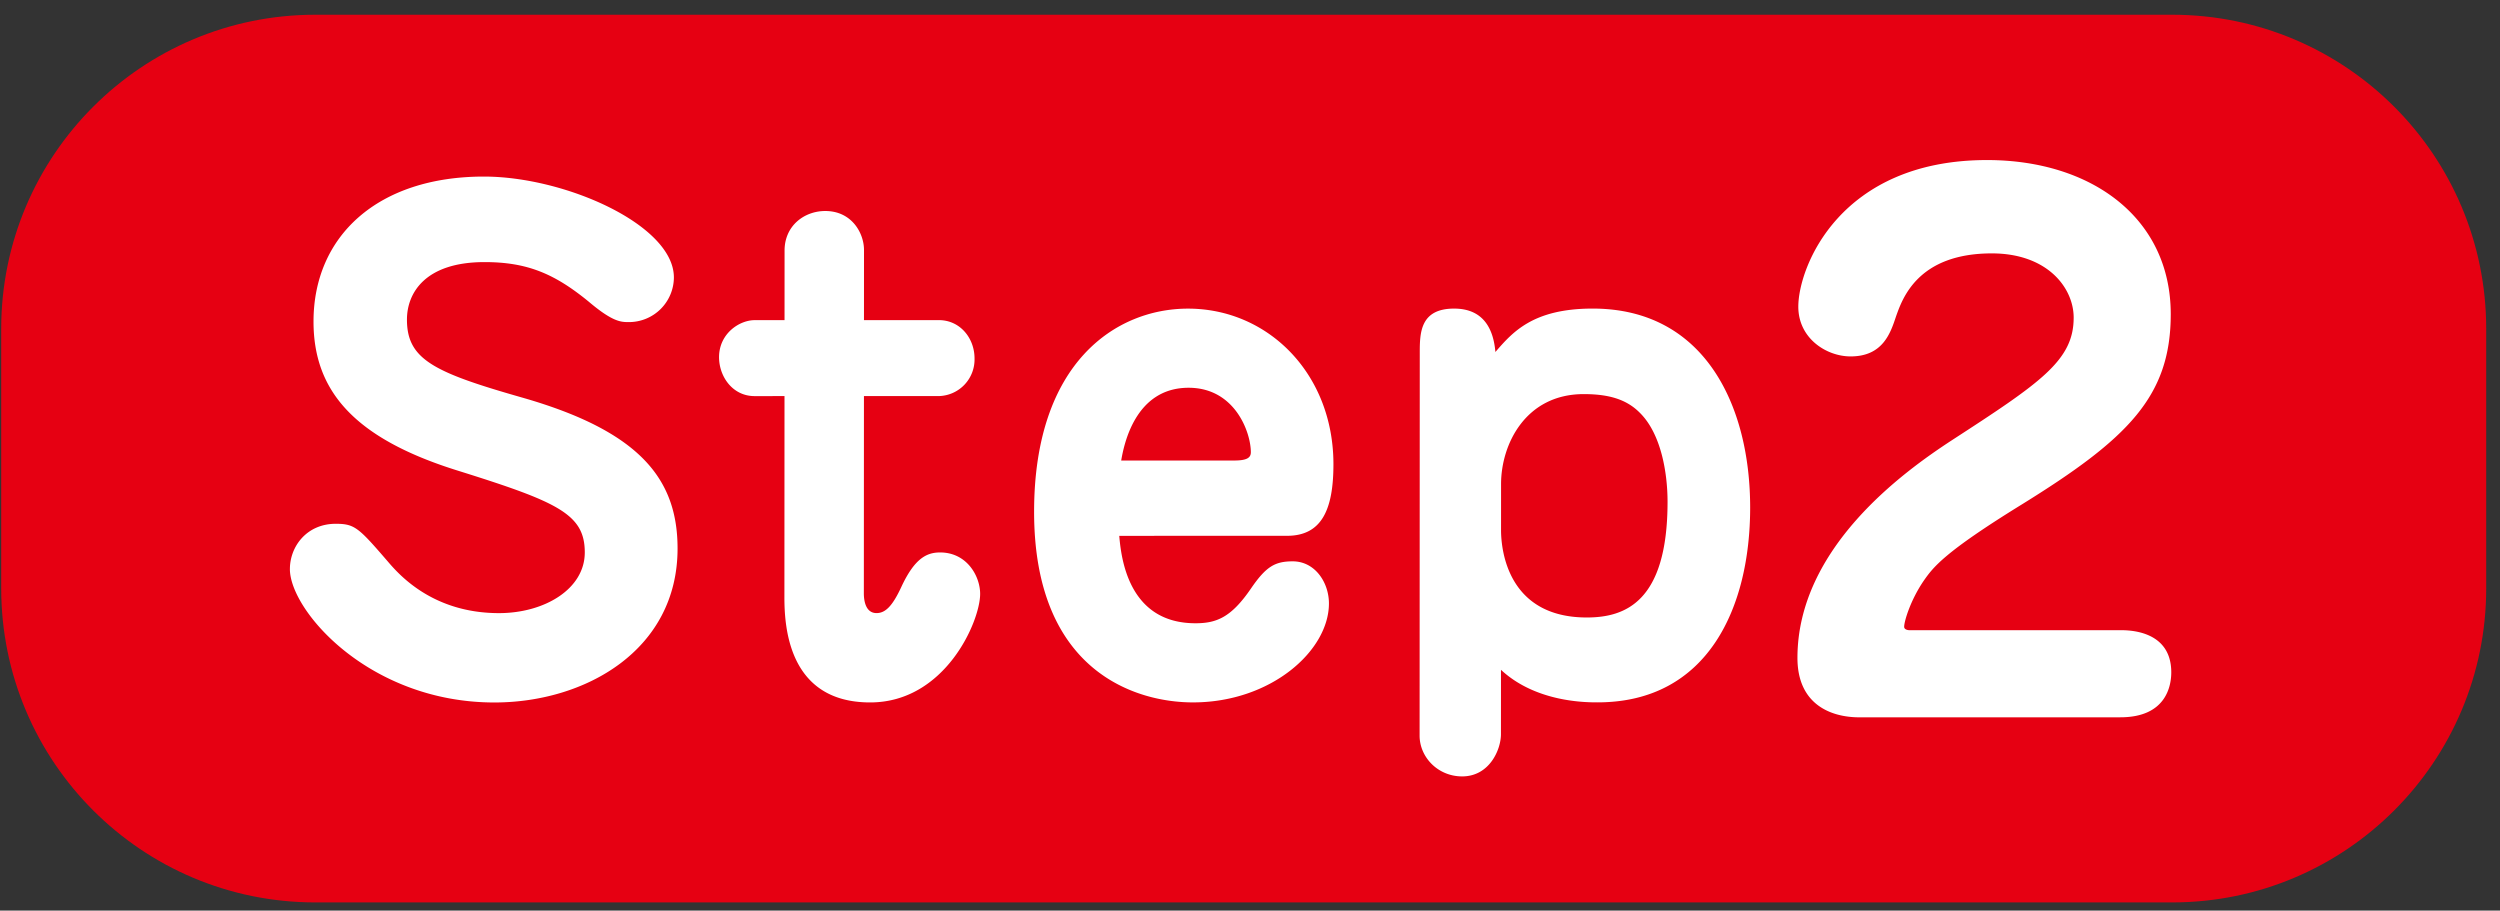
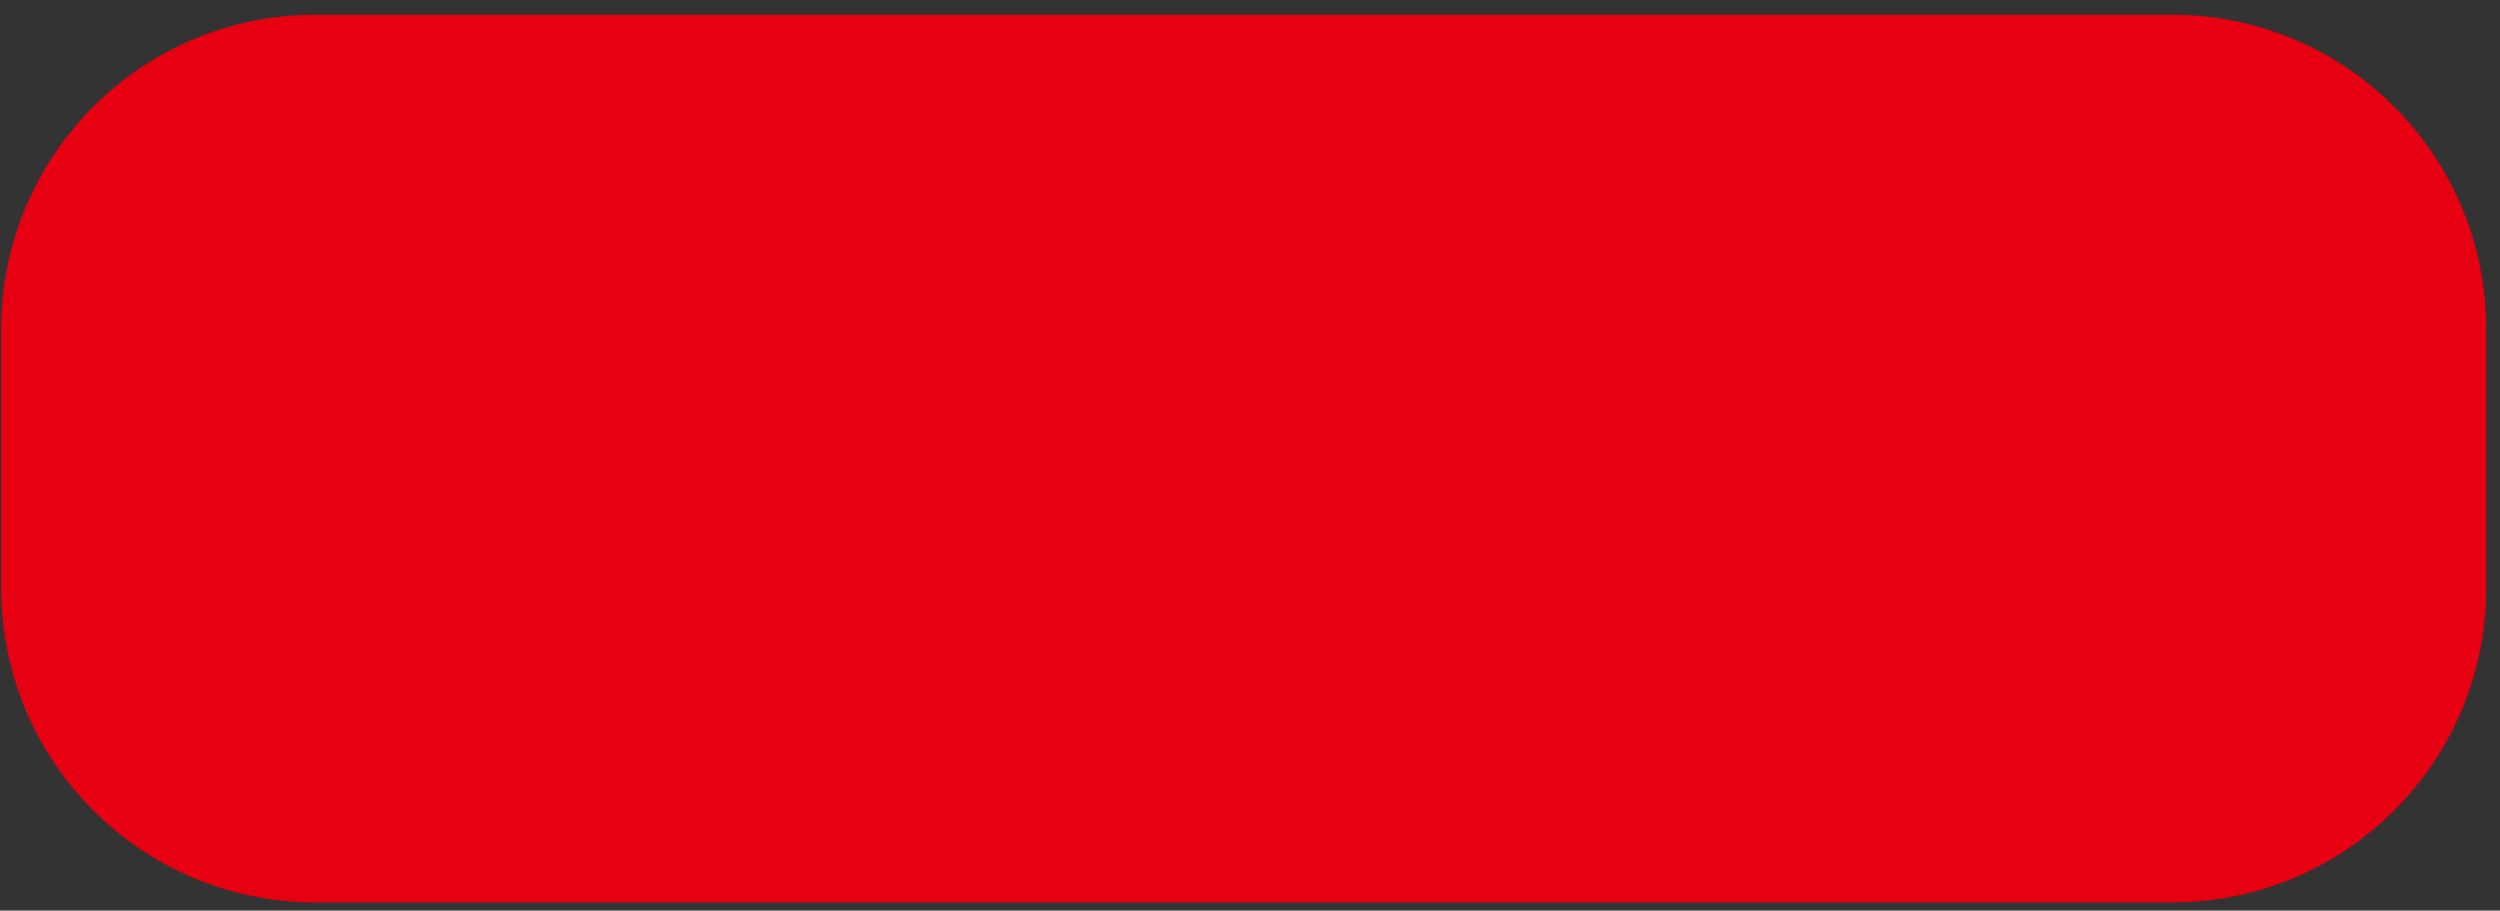
<svg xmlns="http://www.w3.org/2000/svg" width="151" height="55">
  <rect width="100%" height="100%" fill="#333333" stroke="none" />
  <g fill-rule="evenodd" clip-rule="evenodd">
    <path fill="#e60012" d="M19.044.89h112.153c10.476 0 18.97 8.493 18.97 18.97v15.676c0 10.477-8.494 18.97-18.97 18.97H19.044C8.567 54.506.073 46.013.073 35.536V19.86C.073 9.383 8.567.89 19.044.89z" />
-     <path fill="#fff" d="M116.178 35.1c-.791 1.169-1.165 2.422-1.166 2.756 0 .167.208.209.333.209l12.724-.002c.499 0 3.077 0 3.076 2.547 0 .794-.292 2.715-3.078 2.715l-15.76.002c-1.746 0-3.742-.793-3.741-3.591.003-6.64 6.409-11.234 9.279-13.114 5.407-3.508 7.404-4.844 7.405-7.434.001-1.795-1.578-3.883-4.946-3.883-4.491.001-5.407 2.757-5.782 3.801-.333 1.002-.791 2.422-2.745 2.422-1.456.001-3.16-1.085-3.159-3.006.001-2.38 2.499-8.853 11.397-8.854 6.321-.001 11.101 3.506 11.098 9.311-.002 4.969-2.581 7.517-8.987 11.485-4.741 2.924-5.365 3.801-5.948 4.636zm-19.686 7.323c-.691 0-3.723 0-5.833-1.966l-.002 3.894c-.001.925-.692 2.544-2.343 2.544-1.458.001-2.571-1.156-2.57-2.466l.01-23.091c.001-1.195.001-2.699 2.074-2.699 1.804 0 2.38 1.272 2.494 2.621 1.037-1.195 2.266-2.622 5.874-2.622 6.794-.001 9.517 5.897 9.514 12.026-.003 6.014-2.539 11.758-9.218 11.759zm2.542-17.502c-.806-.809-1.881-1.117-3.378-1.117-3.493 0-4.991 3.007-4.992 5.436l-.001 2.775c-.001 1.234.419 5.281 5.179 5.281 2.303 0 4.875-.926 4.878-6.978.001-1.735-.382-4.125-1.686-5.397zm-21.298 7.442-10.133.002c.114 1.31.535 5.281 4.603 5.28 1.267 0 2.15-.347 3.341-2.082.922-1.349 1.459-1.657 2.534-1.658 1.343 0 2.187 1.272 2.187 2.544-.002 2.853-3.496 5.976-8.217 5.976-3.34.001-9.596-1.772-9.591-11.525.004-9.02 4.957-12.259 9.295-12.259 4.836-.001 8.788 3.931 8.785 9.405-.001 2.775-.731 4.317-2.804 4.317zm-5.945-8.942c-3.263 0-3.917 3.508-4.071 4.395l6.832-.001c.806 0 .999-.193.999-.501 0-1.195-.958-3.894-3.76-3.893zm-18.848 13.61c.538-.001.96-.425 1.498-1.581.807-1.735 1.536-2.082 2.343-2.082 1.612 0 2.417 1.426 2.417 2.505-.001 1.658-2.115 6.554-6.644 6.554-5.028.001-5.18-4.741-5.179-6.398l.006-12.105-1.805.001c-1.343 0-2.149-1.195-2.148-2.352.001-1.426 1.229-2.236 2.151-2.236h1.804l.002-4.202c0-1.503 1.191-2.39 2.457-2.39 1.613 0 2.341 1.349 2.341 2.351l-.002 4.241 4.529-.001c1.267 0 2.149 1.079 2.149 2.313a2.212 2.212 0 0 1-2.151 2.274l-4.529.001-.006 11.912c0 .462.115 1.195.767 1.195zM31.64 24.042c7.062 2.042 9.287 4.933 9.285 9.096-.003 6.13-5.57 9.291-11.059 9.292-7.562.001-12.357-5.55-12.356-8.056 0-1.387 1.037-2.737 2.765-2.737 1.151 0 1.382.231 3.146 2.274.691.81 2.724 3.122 6.716 3.122 2.764 0 5.183-1.465 5.184-3.663.001-2.313-1.611-3.045-7.636-4.933-6.333-1.966-8.75-4.856-8.748-9.02.002-5.165 3.881-8.751 10.291-8.752 4.914 0 11.476 2.929 11.475 6.09a2.712 2.712 0 0 1-2.727 2.699c-.461 0-.96 0-2.418-1.234-2.072-1.696-3.722-2.389-6.294-2.389-3.608 0-4.684 1.889-4.684 3.47-.002 2.429 1.649 3.199 7.06 4.741z" />
  </g>
</svg>